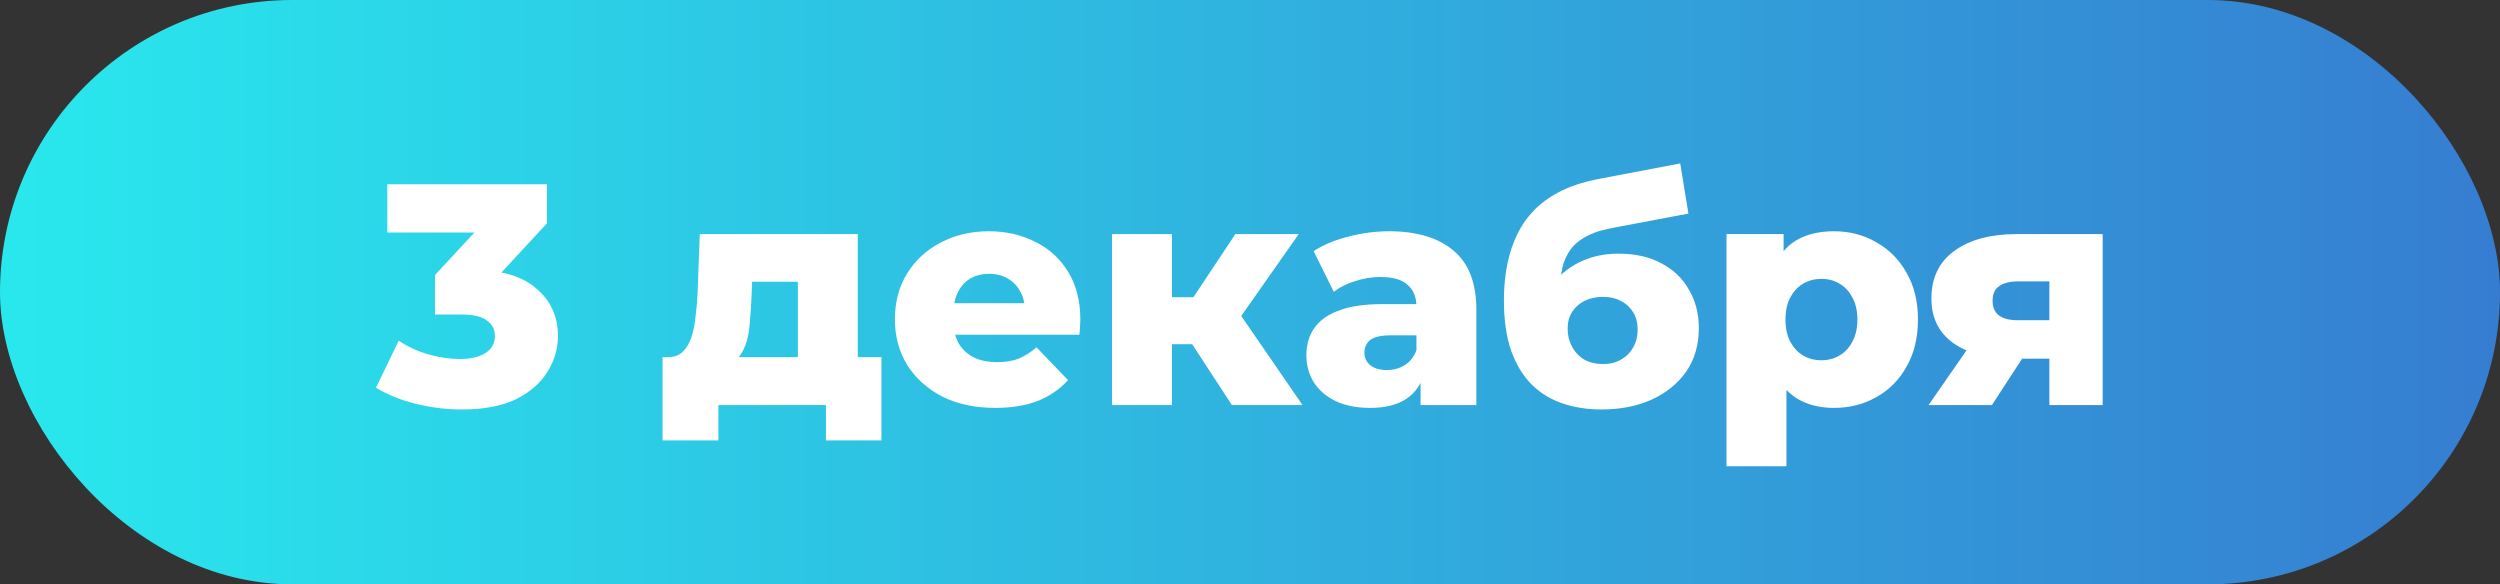
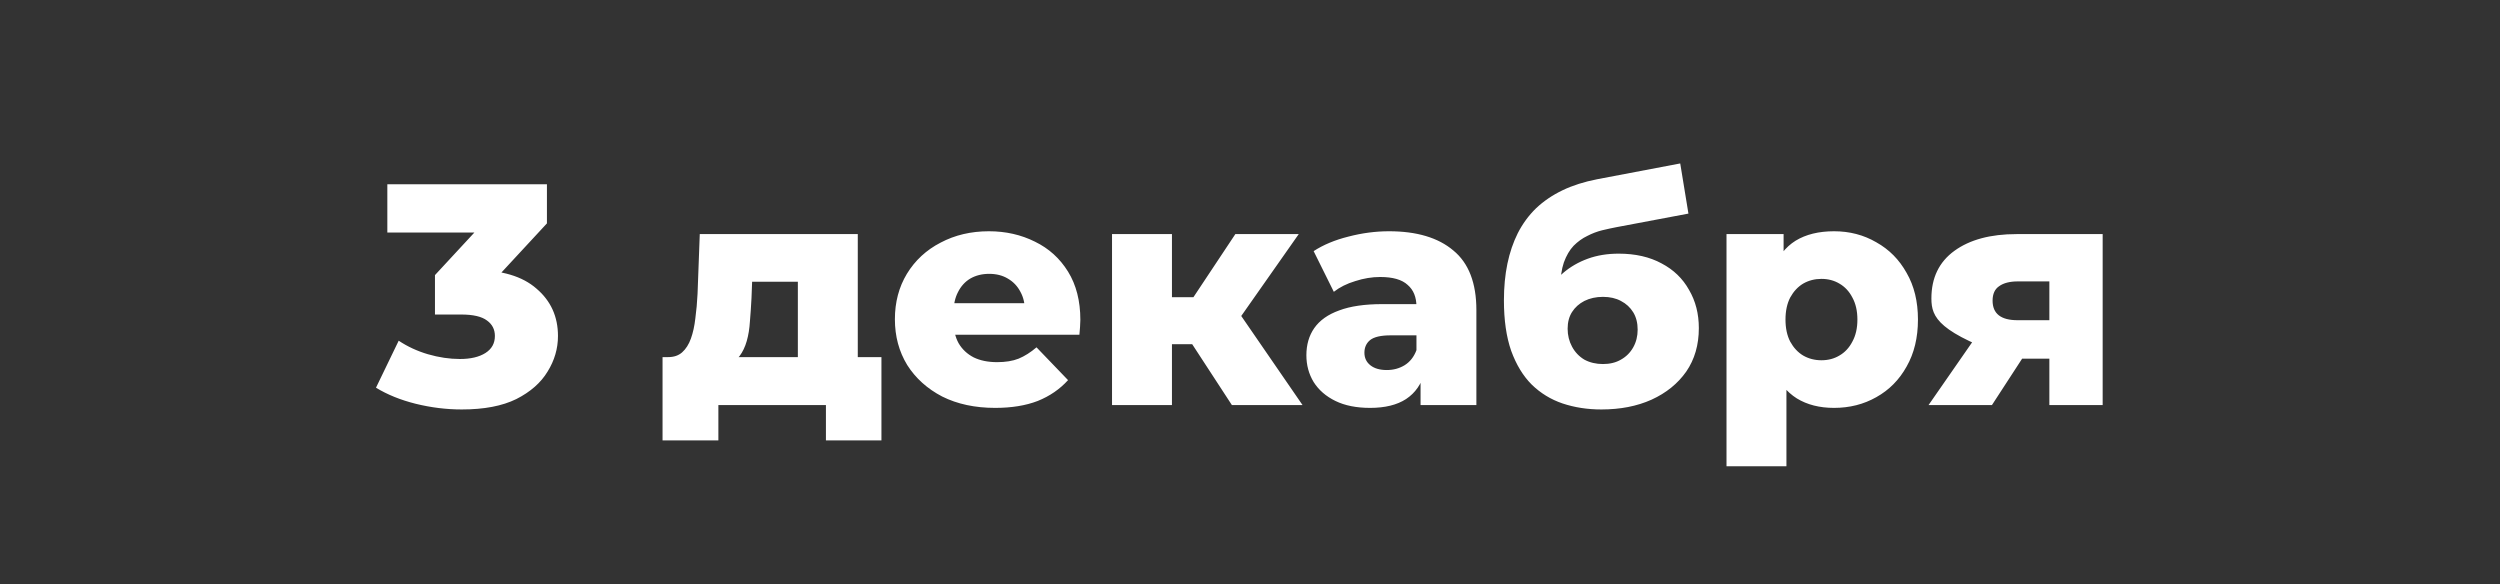
<svg xmlns="http://www.w3.org/2000/svg" width="753" height="176" viewBox="0 0 753 176" fill="none">
  <rect x="0" y="0" width="753" height="176" fill="#333333" stroke="none" />
-   <rect width="753" height="176" rx="88" fill="url(#paint0_linear_1432_20)" />
-   <path d="M139.086 123.33C134.463 123.33 129.84 122.76 125.216 121.62C120.656 120.48 116.666 118.865 113.246 116.775L120.086 102.62C122.746 104.393 125.691 105.755 128.921 106.705C132.215 107.655 135.413 108.13 138.516 108.13C141.746 108.13 144.311 107.528 146.211 106.325C148.111 105.122 149.061 103.412 149.061 101.195C149.061 99.232 148.27 97.68 146.686 96.54C145.103 95.337 142.506 94.735 138.896 94.735H131.011V82.86L148.871 63.575L150.676 70.035H116.666V55.5H164.736V67.28L146.876 86.565L137.661 81.34H142.791C151.088 81.34 157.358 83.208 161.601 86.945C165.908 90.618 168.061 95.368 168.061 101.195C168.061 104.995 167.016 108.573 164.926 111.93C162.9 115.287 159.765 118.042 155.521 120.195C151.278 122.285 145.8 123.33 139.086 123.33ZM240.314 114.115V84.855H226.539L226.349 89.795C226.222 92.265 226.064 94.608 225.874 96.825C225.747 98.978 225.431 100.942 224.924 102.715C224.417 104.488 223.689 106.008 222.739 107.275C221.789 108.478 220.522 109.365 218.939 109.935L201.269 107.56C202.979 107.56 204.372 107.085 205.449 106.135C206.589 105.122 207.476 103.728 208.109 101.955C208.742 100.182 209.186 98.155 209.439 95.875C209.756 93.532 209.977 91.062 210.104 88.465L210.769 70.51H258.364V114.115H240.314ZM199.559 132.64V107.56H265.489V132.64H248.769V122H216.374V132.64H199.559ZM299.752 122.855C293.672 122.855 288.352 121.715 283.792 119.435C279.295 117.092 275.78 113.925 273.247 109.935C270.777 105.882 269.542 101.29 269.542 96.16C269.542 91.03 270.745 86.47 273.152 82.48C275.622 78.427 279.01 75.292 283.317 73.075C287.623 70.795 292.468 69.655 297.852 69.655C302.918 69.655 307.542 70.7 311.722 72.79C315.902 74.817 319.227 77.825 321.697 81.815C324.167 85.805 325.402 90.65 325.402 96.35C325.402 96.983 325.37 97.712 325.307 98.535C325.243 99.358 325.18 100.118 325.117 100.815H284.362V91.315H315.522L308.682 93.975C308.745 91.632 308.302 89.605 307.352 87.895C306.465 86.185 305.198 84.855 303.552 83.905C301.968 82.955 300.1 82.48 297.947 82.48C295.793 82.48 293.893 82.955 292.247 83.905C290.663 84.855 289.428 86.217 288.542 87.99C287.655 89.7 287.212 91.727 287.212 94.07V96.825C287.212 99.358 287.718 101.543 288.732 103.38C289.808 105.217 291.328 106.642 293.292 107.655C295.255 108.605 297.598 109.08 300.322 109.08C302.855 109.08 305.008 108.732 306.782 108.035C308.618 107.275 310.423 106.135 312.197 104.615L321.697 114.495C319.227 117.218 316.187 119.308 312.577 120.765C308.967 122.158 304.692 122.855 299.752 122.855ZM371.041 122L355.366 97.965L369.901 89.415L392.321 122H371.041ZM334.941 122V70.51H352.991V122H334.941ZM347.671 103.665V89.51H366.291V103.665H347.671ZM371.706 98.25L354.796 96.54L372.086 70.51H391.181L371.706 98.25ZM427.872 122V112.405L426.637 110.03V92.36C426.637 89.51 425.751 87.325 423.977 85.805C422.267 84.222 419.512 83.43 415.712 83.43C413.242 83.43 410.741 83.842 408.207 84.665C405.674 85.425 403.521 86.502 401.747 87.895L395.667 75.64C398.581 73.74 402.064 72.283 406.117 71.27C410.234 70.193 414.319 69.655 418.372 69.655C426.732 69.655 433.192 71.587 437.752 75.45C442.376 79.25 444.687 85.235 444.687 93.405V122H427.872ZM412.672 122.855C408.556 122.855 405.072 122.158 402.222 120.765C399.372 119.372 397.187 117.472 395.667 115.065C394.211 112.658 393.482 109.967 393.482 106.99C393.482 103.823 394.274 101.1 395.857 98.82C397.504 96.477 400.006 94.703 403.362 93.5C406.719 92.233 411.057 91.6 416.377 91.6H428.537V101.005H418.847C415.934 101.005 413.876 101.48 412.672 102.43C411.532 103.38 410.962 104.647 410.962 106.23C410.962 107.813 411.564 109.08 412.767 110.03C413.971 110.98 415.617 111.455 417.707 111.455C419.671 111.455 421.444 110.98 423.027 110.03C424.674 109.017 425.877 107.497 426.637 105.47L429.107 112.12C428.157 115.667 426.289 118.358 423.502 120.195C420.779 121.968 417.169 122.855 412.672 122.855ZM482.336 123.33C478.156 123.33 474.261 122.728 470.651 121.525C467.105 120.322 464.001 118.422 461.341 115.825C458.745 113.228 456.686 109.84 455.166 105.66C453.71 101.48 452.981 96.413 452.981 90.46C452.981 86.47 453.33 82.797 454.026 79.44C454.723 76.083 455.768 73.012 457.161 70.225C458.618 67.375 460.455 64.873 462.671 62.72C464.951 60.567 467.611 58.762 470.651 57.305C473.691 55.848 477.175 54.74 481.101 53.98L506.086 49.23L508.556 64.335L486.896 68.42C485.566 68.673 484.11 68.99 482.526 69.37C481.006 69.75 479.518 70.32 478.061 71.08C476.605 71.777 475.243 72.758 473.976 74.025C472.773 75.292 471.791 76.97 471.031 79.06C470.335 81.087 469.986 83.62 469.986 86.66C469.986 87.547 470.018 88.275 470.081 88.845C470.208 89.352 470.303 89.953 470.366 90.65C470.43 91.283 470.461 92.265 470.461 93.595L465.426 88.94C466.946 86.28 468.751 84.032 470.841 82.195C472.995 80.358 475.465 78.933 478.251 77.92C481.038 76.907 484.141 76.4 487.561 76.4C492.565 76.4 496.871 77.382 500.481 79.345C504.091 81.245 506.846 83.905 508.746 87.325C510.71 90.682 511.691 94.513 511.691 98.82C511.691 103.887 510.425 108.257 507.891 111.93C505.358 115.54 501.875 118.358 497.441 120.385C493.071 122.348 488.036 123.33 482.336 123.33ZM482.811 109.65C484.901 109.65 486.706 109.207 488.226 108.32C489.81 107.433 491.045 106.198 491.931 104.615C492.818 103.032 493.261 101.258 493.261 99.295C493.261 97.268 492.818 95.527 491.931 94.07C491.045 92.613 489.81 91.473 488.226 90.65C486.706 89.827 484.901 89.415 482.811 89.415C480.721 89.415 478.853 89.827 477.206 90.65C475.623 91.473 474.388 92.582 473.501 93.975C472.615 95.368 472.171 97.047 472.171 99.01C472.171 100.973 472.615 102.778 473.501 104.425C474.388 106.072 475.623 107.37 477.206 108.32C478.853 109.207 480.721 109.65 482.811 109.65ZM552.419 122.855C548.049 122.855 544.312 121.905 541.209 120.005C538.106 118.042 535.731 115.128 534.084 111.265C532.501 107.338 531.709 102.335 531.709 96.255C531.709 90.112 532.469 85.108 533.989 81.245C535.509 77.318 537.789 74.405 540.829 72.505C543.932 70.605 547.796 69.655 552.419 69.655C557.106 69.655 561.349 70.763 565.149 72.98C569.012 75.133 572.052 78.205 574.269 82.195C576.549 86.122 577.689 90.808 577.689 96.255C577.689 101.702 576.549 106.42 574.269 110.41C572.052 114.4 569.012 117.472 565.149 119.625C561.349 121.778 557.106 122.855 552.419 122.855ZM520.024 140.43V70.51H537.219V79.25L537.124 96.255L538.074 113.355V140.43H520.024ZM548.619 108.51C550.646 108.51 552.451 108.035 554.034 107.085C555.681 106.135 556.979 104.742 557.929 102.905C558.942 101.068 559.449 98.852 559.449 96.255C559.449 93.658 558.942 91.442 557.929 89.605C556.979 87.768 555.681 86.375 554.034 85.425C552.451 84.475 550.646 84 548.619 84C546.592 84 544.756 84.475 543.109 85.425C541.526 86.375 540.227 87.768 539.214 89.605C538.264 91.442 537.789 93.658 537.789 96.255C537.789 98.852 538.264 101.068 539.214 102.905C540.227 104.742 541.526 106.135 543.109 107.085C544.756 108.035 546.592 108.51 548.619 108.51ZM617.267 122V105.28L619.642 108.035H606.532C598.869 108.035 592.821 106.483 588.387 103.38C583.954 100.213 581.737 95.717 581.737 89.89C581.737 83.683 584.049 78.902 588.672 75.545C593.296 72.188 599.534 70.51 607.387 70.51H633.322V122H617.267ZM580.882 122L594.467 102.43H612.707L599.977 122H580.882ZM617.267 99.865V80.295L619.642 84.76H607.767C605.361 84.76 603.492 85.235 602.162 86.185C600.832 87.072 600.167 88.528 600.167 90.555C600.167 94.482 602.669 96.445 607.672 96.445H619.642L617.267 99.865Z" fill="white" />
+   <path d="M139.086 123.33C134.463 123.33 129.84 122.76 125.216 121.62C120.656 120.48 116.666 118.865 113.246 116.775L120.086 102.62C122.746 104.393 125.691 105.755 128.921 106.705C132.215 107.655 135.413 108.13 138.516 108.13C141.746 108.13 144.311 107.528 146.211 106.325C148.111 105.122 149.061 103.412 149.061 101.195C149.061 99.232 148.27 97.68 146.686 96.54C145.103 95.337 142.506 94.735 138.896 94.735H131.011V82.86L148.871 63.575L150.676 70.035H116.666V55.5H164.736V67.28L146.876 86.565L137.661 81.34H142.791C151.088 81.34 157.358 83.208 161.601 86.945C165.908 90.618 168.061 95.368 168.061 101.195C168.061 104.995 167.016 108.573 164.926 111.93C162.9 115.287 159.765 118.042 155.521 120.195C151.278 122.285 145.8 123.33 139.086 123.33ZM240.314 114.115V84.855H226.539L226.349 89.795C226.222 92.265 226.064 94.608 225.874 96.825C225.747 98.978 225.431 100.942 224.924 102.715C224.417 104.488 223.689 106.008 222.739 107.275C221.789 108.478 220.522 109.365 218.939 109.935L201.269 107.56C202.979 107.56 204.372 107.085 205.449 106.135C206.589 105.122 207.476 103.728 208.109 101.955C208.742 100.182 209.186 98.155 209.439 95.875C209.756 93.532 209.977 91.062 210.104 88.465L210.769 70.51H258.364V114.115H240.314ZM199.559 132.64V107.56H265.489V132.64H248.769V122H216.374V132.64H199.559ZM299.752 122.855C293.672 122.855 288.352 121.715 283.792 119.435C279.295 117.092 275.78 113.925 273.247 109.935C270.777 105.882 269.542 101.29 269.542 96.16C269.542 91.03 270.745 86.47 273.152 82.48C275.622 78.427 279.01 75.292 283.317 73.075C287.623 70.795 292.468 69.655 297.852 69.655C302.918 69.655 307.542 70.7 311.722 72.79C315.902 74.817 319.227 77.825 321.697 81.815C324.167 85.805 325.402 90.65 325.402 96.35C325.402 96.983 325.37 97.712 325.307 98.535C325.243 99.358 325.18 100.118 325.117 100.815H284.362V91.315H315.522L308.682 93.975C308.745 91.632 308.302 89.605 307.352 87.895C306.465 86.185 305.198 84.855 303.552 83.905C301.968 82.955 300.1 82.48 297.947 82.48C295.793 82.48 293.893 82.955 292.247 83.905C290.663 84.855 289.428 86.217 288.542 87.99C287.655 89.7 287.212 91.727 287.212 94.07V96.825C287.212 99.358 287.718 101.543 288.732 103.38C289.808 105.217 291.328 106.642 293.292 107.655C295.255 108.605 297.598 109.08 300.322 109.08C302.855 109.08 305.008 108.732 306.782 108.035C308.618 107.275 310.423 106.135 312.197 104.615L321.697 114.495C319.227 117.218 316.187 119.308 312.577 120.765C308.967 122.158 304.692 122.855 299.752 122.855ZM371.041 122L355.366 97.965L369.901 89.415L392.321 122H371.041ZM334.941 122V70.51H352.991V122H334.941ZM347.671 103.665V89.51H366.291V103.665H347.671ZM371.706 98.25L354.796 96.54L372.086 70.51H391.181L371.706 98.25ZM427.872 122V112.405L426.637 110.03V92.36C426.637 89.51 425.751 87.325 423.977 85.805C422.267 84.222 419.512 83.43 415.712 83.43C413.242 83.43 410.741 83.842 408.207 84.665C405.674 85.425 403.521 86.502 401.747 87.895L395.667 75.64C398.581 73.74 402.064 72.283 406.117 71.27C410.234 70.193 414.319 69.655 418.372 69.655C426.732 69.655 433.192 71.587 437.752 75.45C442.376 79.25 444.687 85.235 444.687 93.405V122H427.872ZM412.672 122.855C408.556 122.855 405.072 122.158 402.222 120.765C399.372 119.372 397.187 117.472 395.667 115.065C394.211 112.658 393.482 109.967 393.482 106.99C393.482 103.823 394.274 101.1 395.857 98.82C397.504 96.477 400.006 94.703 403.362 93.5C406.719 92.233 411.057 91.6 416.377 91.6H428.537V101.005H418.847C415.934 101.005 413.876 101.48 412.672 102.43C411.532 103.38 410.962 104.647 410.962 106.23C410.962 107.813 411.564 109.08 412.767 110.03C413.971 110.98 415.617 111.455 417.707 111.455C419.671 111.455 421.444 110.98 423.027 110.03C424.674 109.017 425.877 107.497 426.637 105.47L429.107 112.12C428.157 115.667 426.289 118.358 423.502 120.195C420.779 121.968 417.169 122.855 412.672 122.855ZM482.336 123.33C478.156 123.33 474.261 122.728 470.651 121.525C467.105 120.322 464.001 118.422 461.341 115.825C458.745 113.228 456.686 109.84 455.166 105.66C453.71 101.48 452.981 96.413 452.981 90.46C452.981 86.47 453.33 82.797 454.026 79.44C454.723 76.083 455.768 73.012 457.161 70.225C458.618 67.375 460.455 64.873 462.671 62.72C464.951 60.567 467.611 58.762 470.651 57.305C473.691 55.848 477.175 54.74 481.101 53.98L506.086 49.23L508.556 64.335L486.896 68.42C485.566 68.673 484.11 68.99 482.526 69.37C481.006 69.75 479.518 70.32 478.061 71.08C476.605 71.777 475.243 72.758 473.976 74.025C472.773 75.292 471.791 76.97 471.031 79.06C470.335 81.087 469.986 83.62 469.986 86.66C469.986 87.547 470.018 88.275 470.081 88.845C470.208 89.352 470.303 89.953 470.366 90.65C470.43 91.283 470.461 92.265 470.461 93.595L465.426 88.94C466.946 86.28 468.751 84.032 470.841 82.195C472.995 80.358 475.465 78.933 478.251 77.92C481.038 76.907 484.141 76.4 487.561 76.4C492.565 76.4 496.871 77.382 500.481 79.345C504.091 81.245 506.846 83.905 508.746 87.325C510.71 90.682 511.691 94.513 511.691 98.82C511.691 103.887 510.425 108.257 507.891 111.93C505.358 115.54 501.875 118.358 497.441 120.385C493.071 122.348 488.036 123.33 482.336 123.33ZM482.811 109.65C484.901 109.65 486.706 109.207 488.226 108.32C489.81 107.433 491.045 106.198 491.931 104.615C492.818 103.032 493.261 101.258 493.261 99.295C493.261 97.268 492.818 95.527 491.931 94.07C491.045 92.613 489.81 91.473 488.226 90.65C486.706 89.827 484.901 89.415 482.811 89.415C480.721 89.415 478.853 89.827 477.206 90.65C475.623 91.473 474.388 92.582 473.501 93.975C472.615 95.368 472.171 97.047 472.171 99.01C472.171 100.973 472.615 102.778 473.501 104.425C474.388 106.072 475.623 107.37 477.206 108.32C478.853 109.207 480.721 109.65 482.811 109.65ZM552.419 122.855C548.049 122.855 544.312 121.905 541.209 120.005C538.106 118.042 535.731 115.128 534.084 111.265C532.501 107.338 531.709 102.335 531.709 96.255C531.709 90.112 532.469 85.108 533.989 81.245C535.509 77.318 537.789 74.405 540.829 72.505C543.932 70.605 547.796 69.655 552.419 69.655C557.106 69.655 561.349 70.763 565.149 72.98C569.012 75.133 572.052 78.205 574.269 82.195C576.549 86.122 577.689 90.808 577.689 96.255C577.689 101.702 576.549 106.42 574.269 110.41C572.052 114.4 569.012 117.472 565.149 119.625C561.349 121.778 557.106 122.855 552.419 122.855ZM520.024 140.43V70.51H537.219V79.25L537.124 96.255L538.074 113.355V140.43H520.024ZM548.619 108.51C550.646 108.51 552.451 108.035 554.034 107.085C555.681 106.135 556.979 104.742 557.929 102.905C558.942 101.068 559.449 98.852 559.449 96.255C559.449 93.658 558.942 91.442 557.929 89.605C556.979 87.768 555.681 86.375 554.034 85.425C552.451 84.475 550.646 84 548.619 84C546.592 84 544.756 84.475 543.109 85.425C541.526 86.375 540.227 87.768 539.214 89.605C538.264 91.442 537.789 93.658 537.789 96.255C537.789 98.852 538.264 101.068 539.214 102.905C540.227 104.742 541.526 106.135 543.109 107.085C544.756 108.035 546.592 108.51 548.619 108.51ZM617.267 122V105.28L619.642 108.035H606.532C583.954 100.213 581.737 95.717 581.737 89.89C581.737 83.683 584.049 78.902 588.672 75.545C593.296 72.188 599.534 70.51 607.387 70.51H633.322V122H617.267ZM580.882 122L594.467 102.43H612.707L599.977 122H580.882ZM617.267 99.865V80.295L619.642 84.76H607.767C605.361 84.76 603.492 85.235 602.162 86.185C600.832 87.072 600.167 88.528 600.167 90.555C600.167 94.482 602.669 96.445 607.672 96.445H619.642L617.267 99.865Z" fill="white" />
  <defs>
    <linearGradient id="paint0_linear_1432_20" x1="0" y1="88" x2="753" y2="88" gradientUnits="userSpaceOnUse">
      <stop stop-color="#29E8ED" />
      <stop offset="1" stop-color="#367DD1" />
    </linearGradient>
  </defs>
</svg>